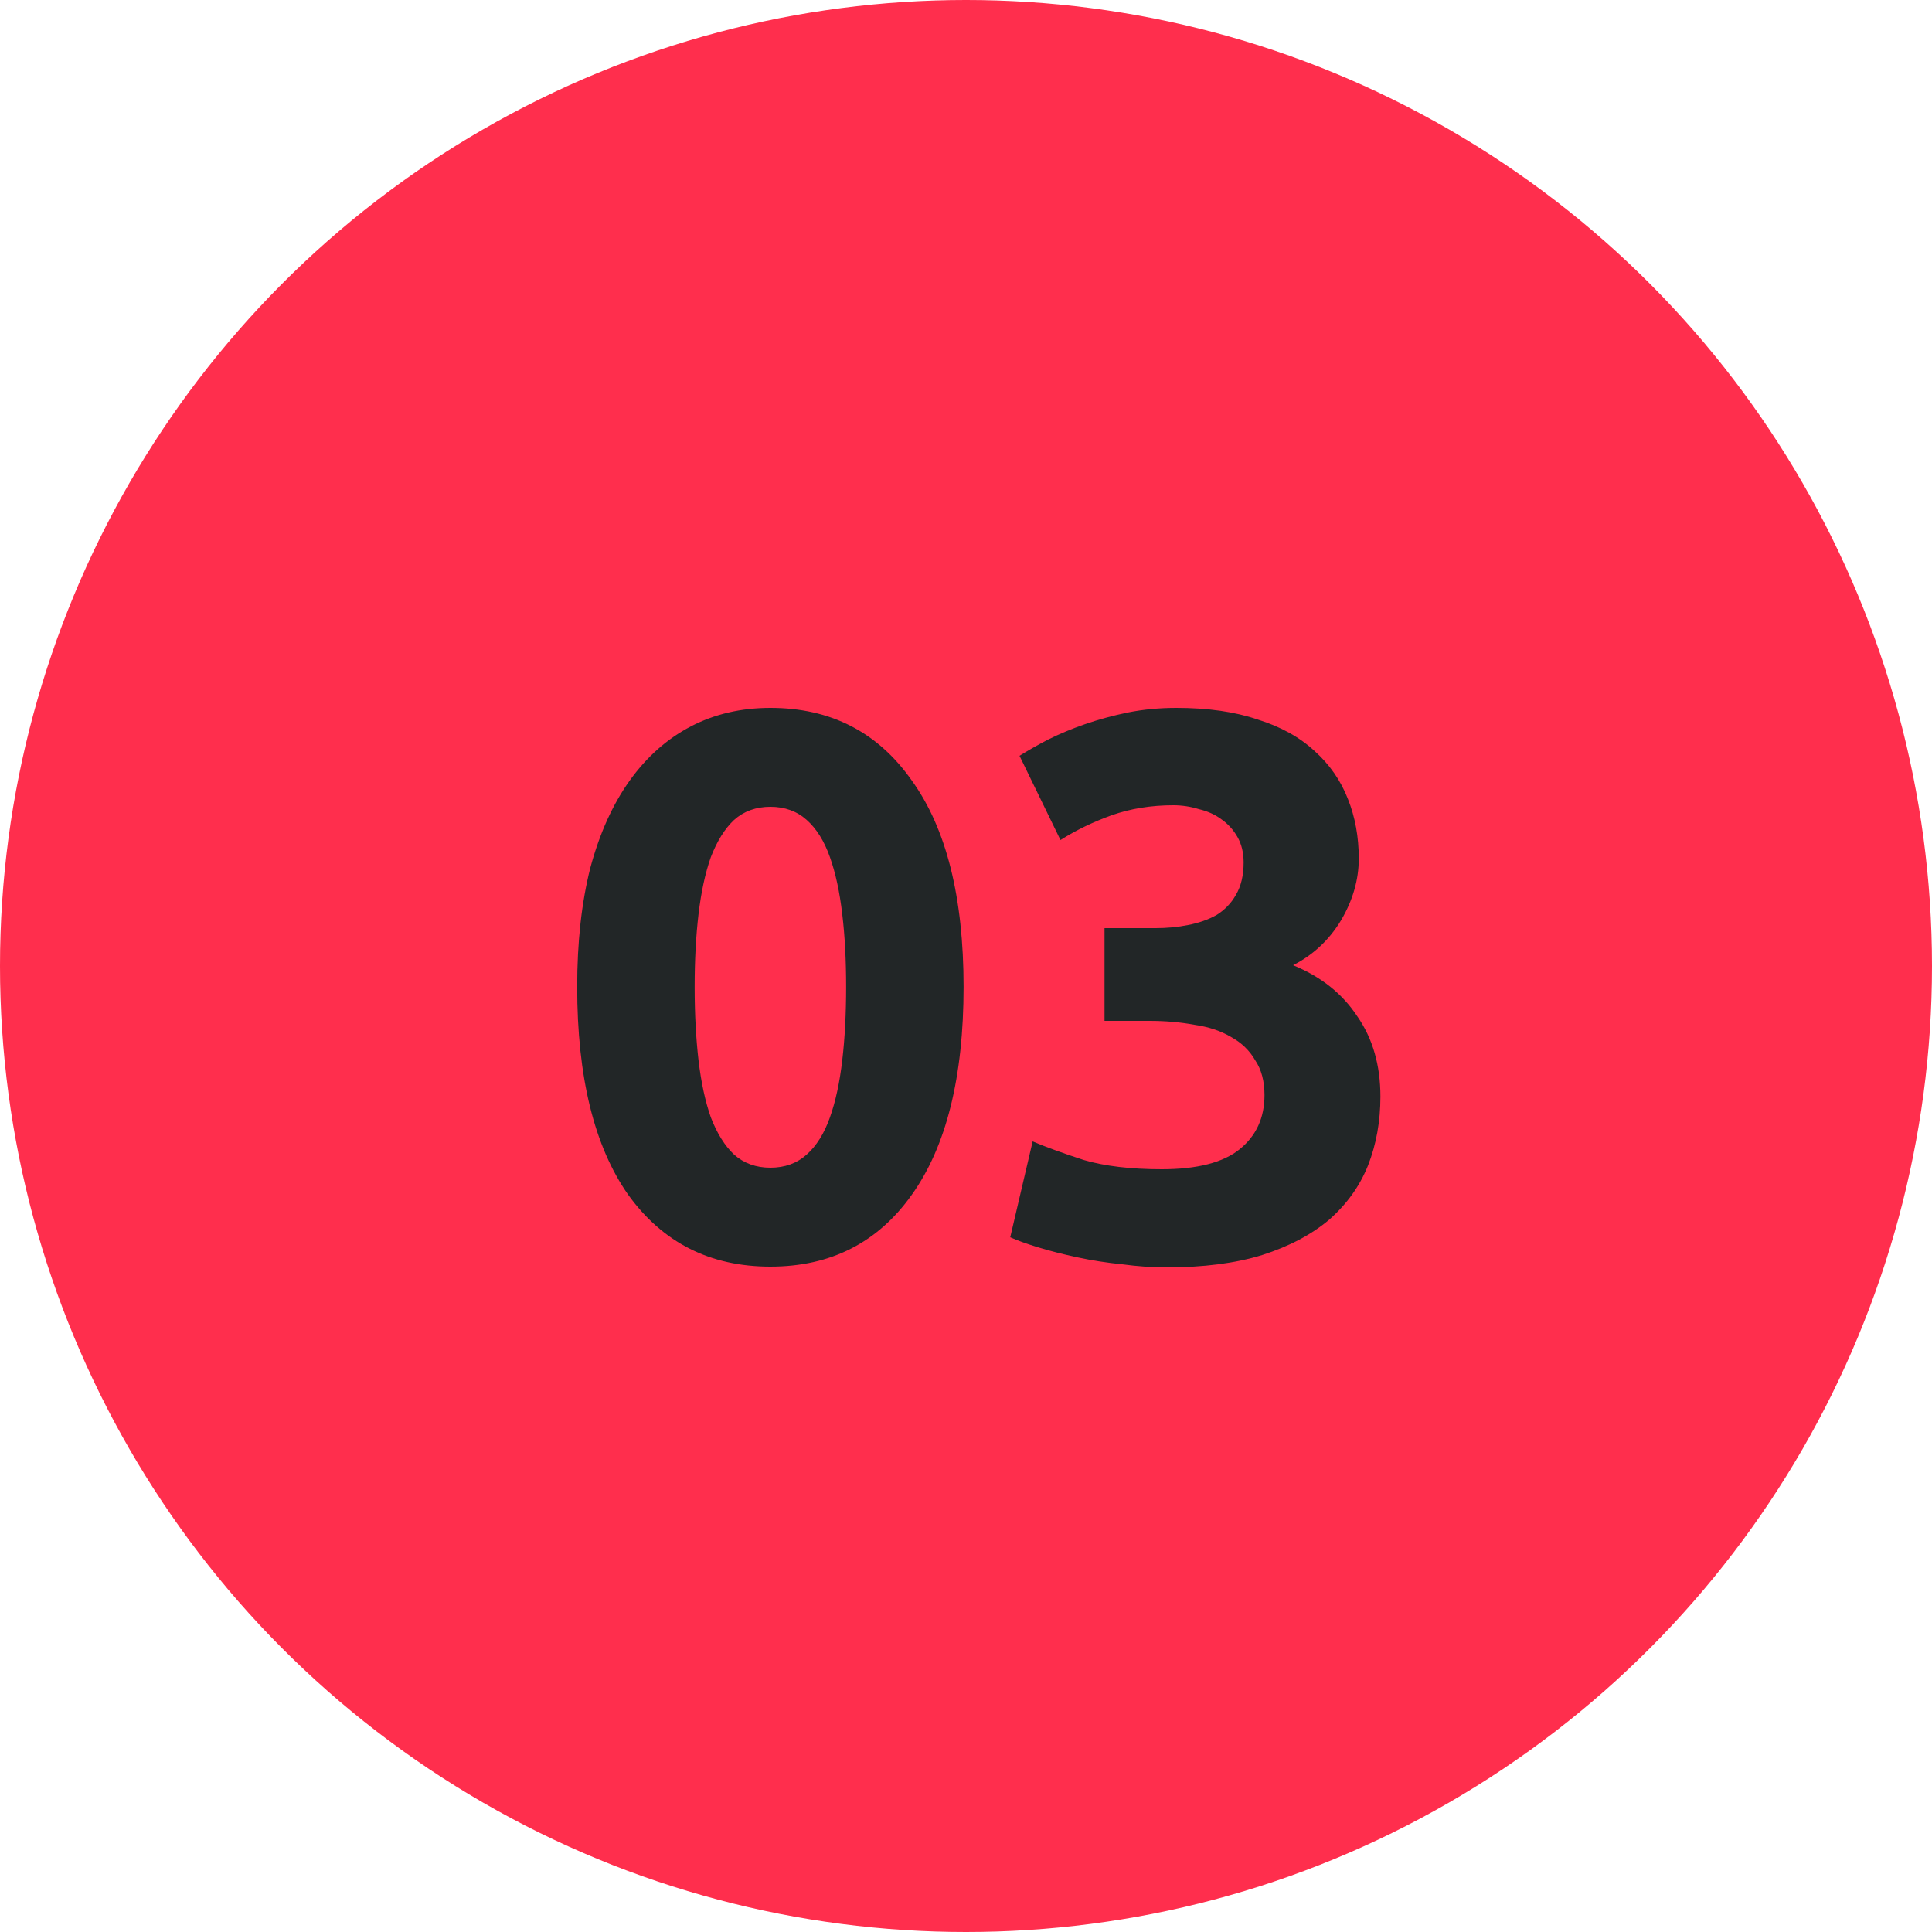
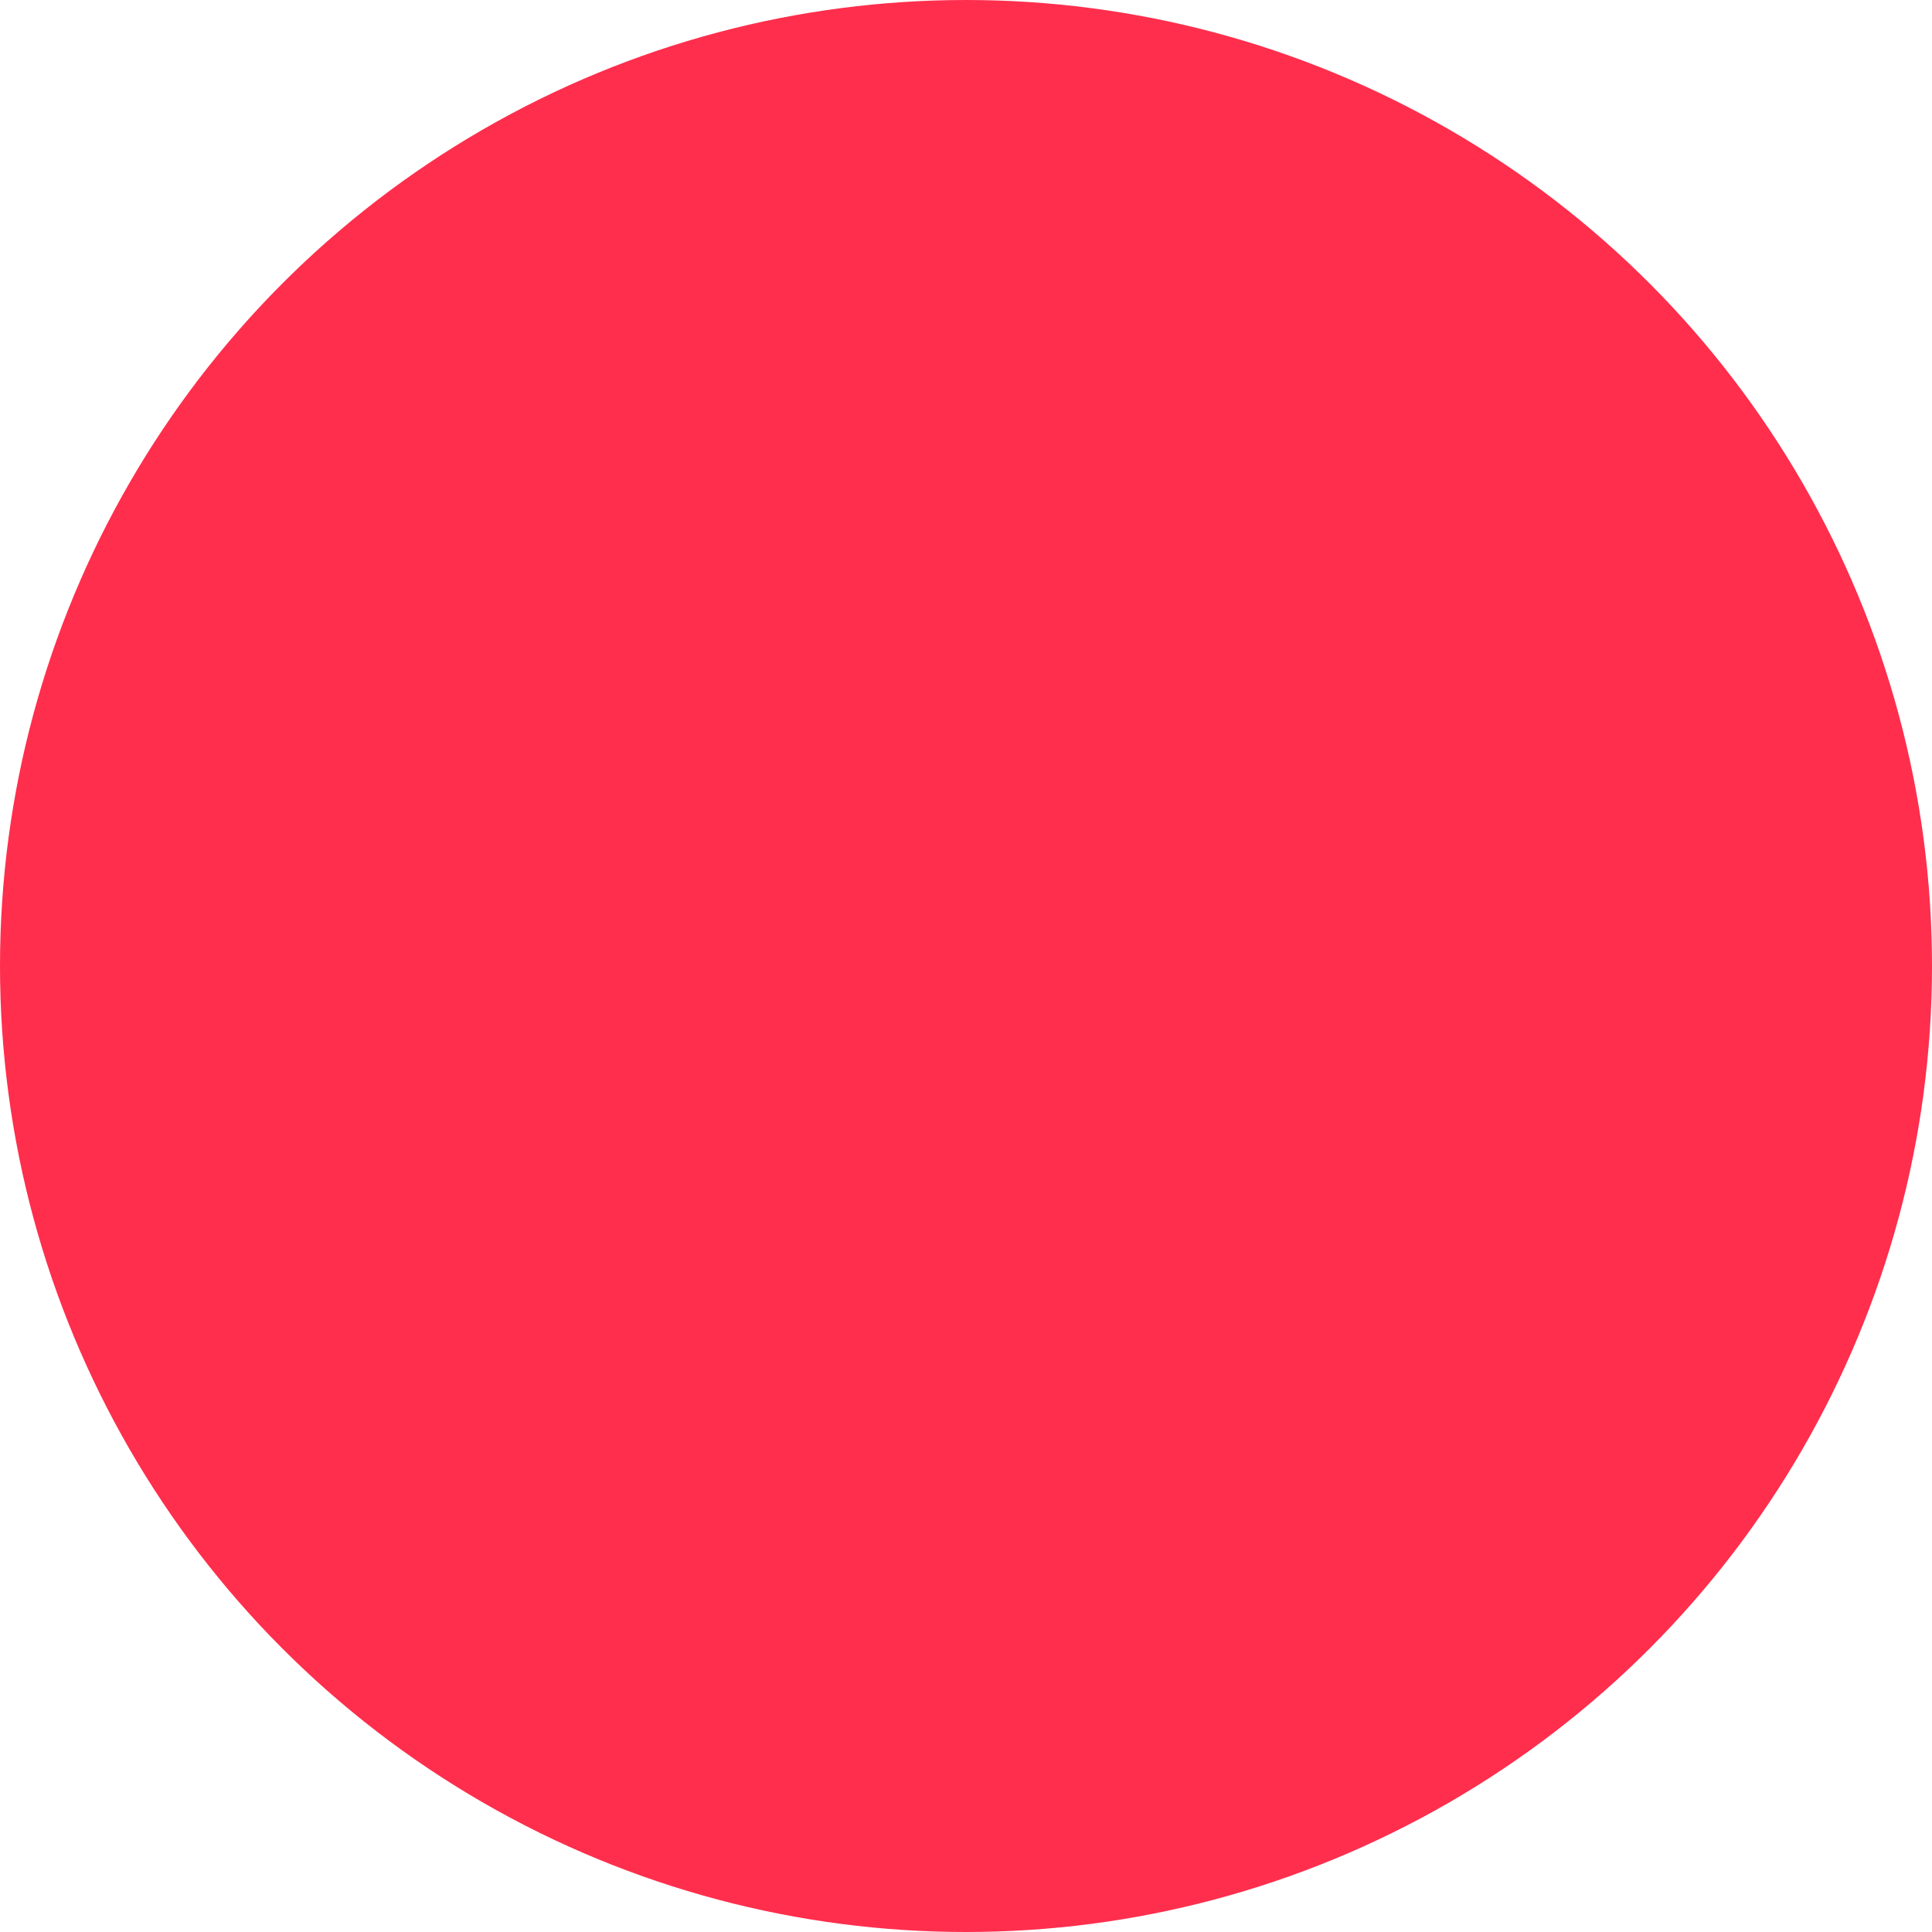
<svg xmlns="http://www.w3.org/2000/svg" width="40" height="40" viewBox="0 0 40 40" fill="none">
  <circle cx="20" cy="20" r="20" fill="#FF2E4D" />
-   <path d="M19.95 20.432C19.95 22.299 19.593 23.733 18.878 24.736C18.174 25.728 17.198 26.224 15.95 26.224C14.702 26.224 13.721 25.728 13.006 24.736C12.302 23.733 11.95 22.299 11.95 20.432C11.95 19.504 12.041 18.683 12.222 17.968C12.414 17.253 12.686 16.651 13.038 16.16C13.39 15.669 13.812 15.296 14.302 15.04C14.793 14.784 15.342 14.656 15.95 14.656C17.198 14.656 18.174 15.157 18.878 16.16C19.593 17.152 19.95 18.576 19.95 20.432ZM17.518 20.432C17.518 19.877 17.492 19.376 17.438 18.928C17.385 18.469 17.3 18.075 17.182 17.744C17.065 17.413 16.905 17.157 16.702 16.976C16.5 16.795 16.249 16.704 15.95 16.704C15.652 16.704 15.401 16.795 15.198 16.976C15.006 17.157 14.846 17.413 14.718 17.744C14.601 18.075 14.516 18.469 14.462 18.928C14.409 19.376 14.382 19.877 14.382 20.432C14.382 20.987 14.409 21.493 14.462 21.952C14.516 22.411 14.601 22.805 14.718 23.136C14.846 23.467 15.006 23.723 15.198 23.904C15.401 24.085 15.652 24.176 15.95 24.176C16.249 24.176 16.5 24.085 16.702 23.904C16.905 23.723 17.065 23.467 17.182 23.136C17.3 22.805 17.385 22.411 17.438 21.952C17.492 21.493 17.518 20.987 17.518 20.432ZM24.148 26.24C23.86 26.24 23.556 26.219 23.236 26.176C22.916 26.144 22.607 26.096 22.308 26.032C22.009 25.968 21.737 25.899 21.492 25.824C21.247 25.749 21.055 25.68 20.916 25.616L21.38 23.632C21.657 23.749 22.009 23.877 22.436 24.016C22.873 24.144 23.412 24.208 24.052 24.208C24.788 24.208 25.327 24.069 25.668 23.792C26.009 23.515 26.18 23.141 26.18 22.672C26.18 22.384 26.116 22.144 25.988 21.952C25.871 21.749 25.705 21.589 25.492 21.472C25.279 21.344 25.023 21.259 24.724 21.216C24.436 21.163 24.127 21.136 23.796 21.136H22.868V19.216H23.924C24.159 19.216 24.383 19.195 24.596 19.152C24.82 19.109 25.017 19.04 25.188 18.944C25.359 18.837 25.492 18.699 25.588 18.528C25.695 18.347 25.748 18.123 25.748 17.856C25.748 17.653 25.705 17.477 25.62 17.328C25.535 17.179 25.423 17.056 25.284 16.96C25.156 16.864 25.001 16.795 24.82 16.752C24.649 16.699 24.473 16.672 24.292 16.672C23.833 16.672 23.407 16.741 23.012 16.88C22.628 17.019 22.276 17.189 21.956 17.392L21.108 15.648C21.279 15.541 21.476 15.429 21.7 15.312C21.935 15.195 22.191 15.088 22.468 14.992C22.745 14.896 23.039 14.816 23.348 14.752C23.668 14.688 24.004 14.656 24.356 14.656C25.007 14.656 25.567 14.736 26.036 14.896C26.516 15.045 26.911 15.264 27.22 15.552C27.529 15.829 27.759 16.16 27.908 16.544C28.057 16.917 28.132 17.328 28.132 17.776C28.132 18.213 28.009 18.64 27.764 19.056C27.519 19.461 27.188 19.771 26.772 19.984C27.348 20.219 27.791 20.571 28.1 21.04C28.42 21.499 28.58 22.053 28.58 22.704C28.58 23.216 28.495 23.691 28.324 24.128C28.153 24.555 27.887 24.928 27.524 25.248C27.161 25.557 26.697 25.803 26.132 25.984C25.577 26.155 24.916 26.24 24.148 26.24Z" fill="#222627" />
</svg>